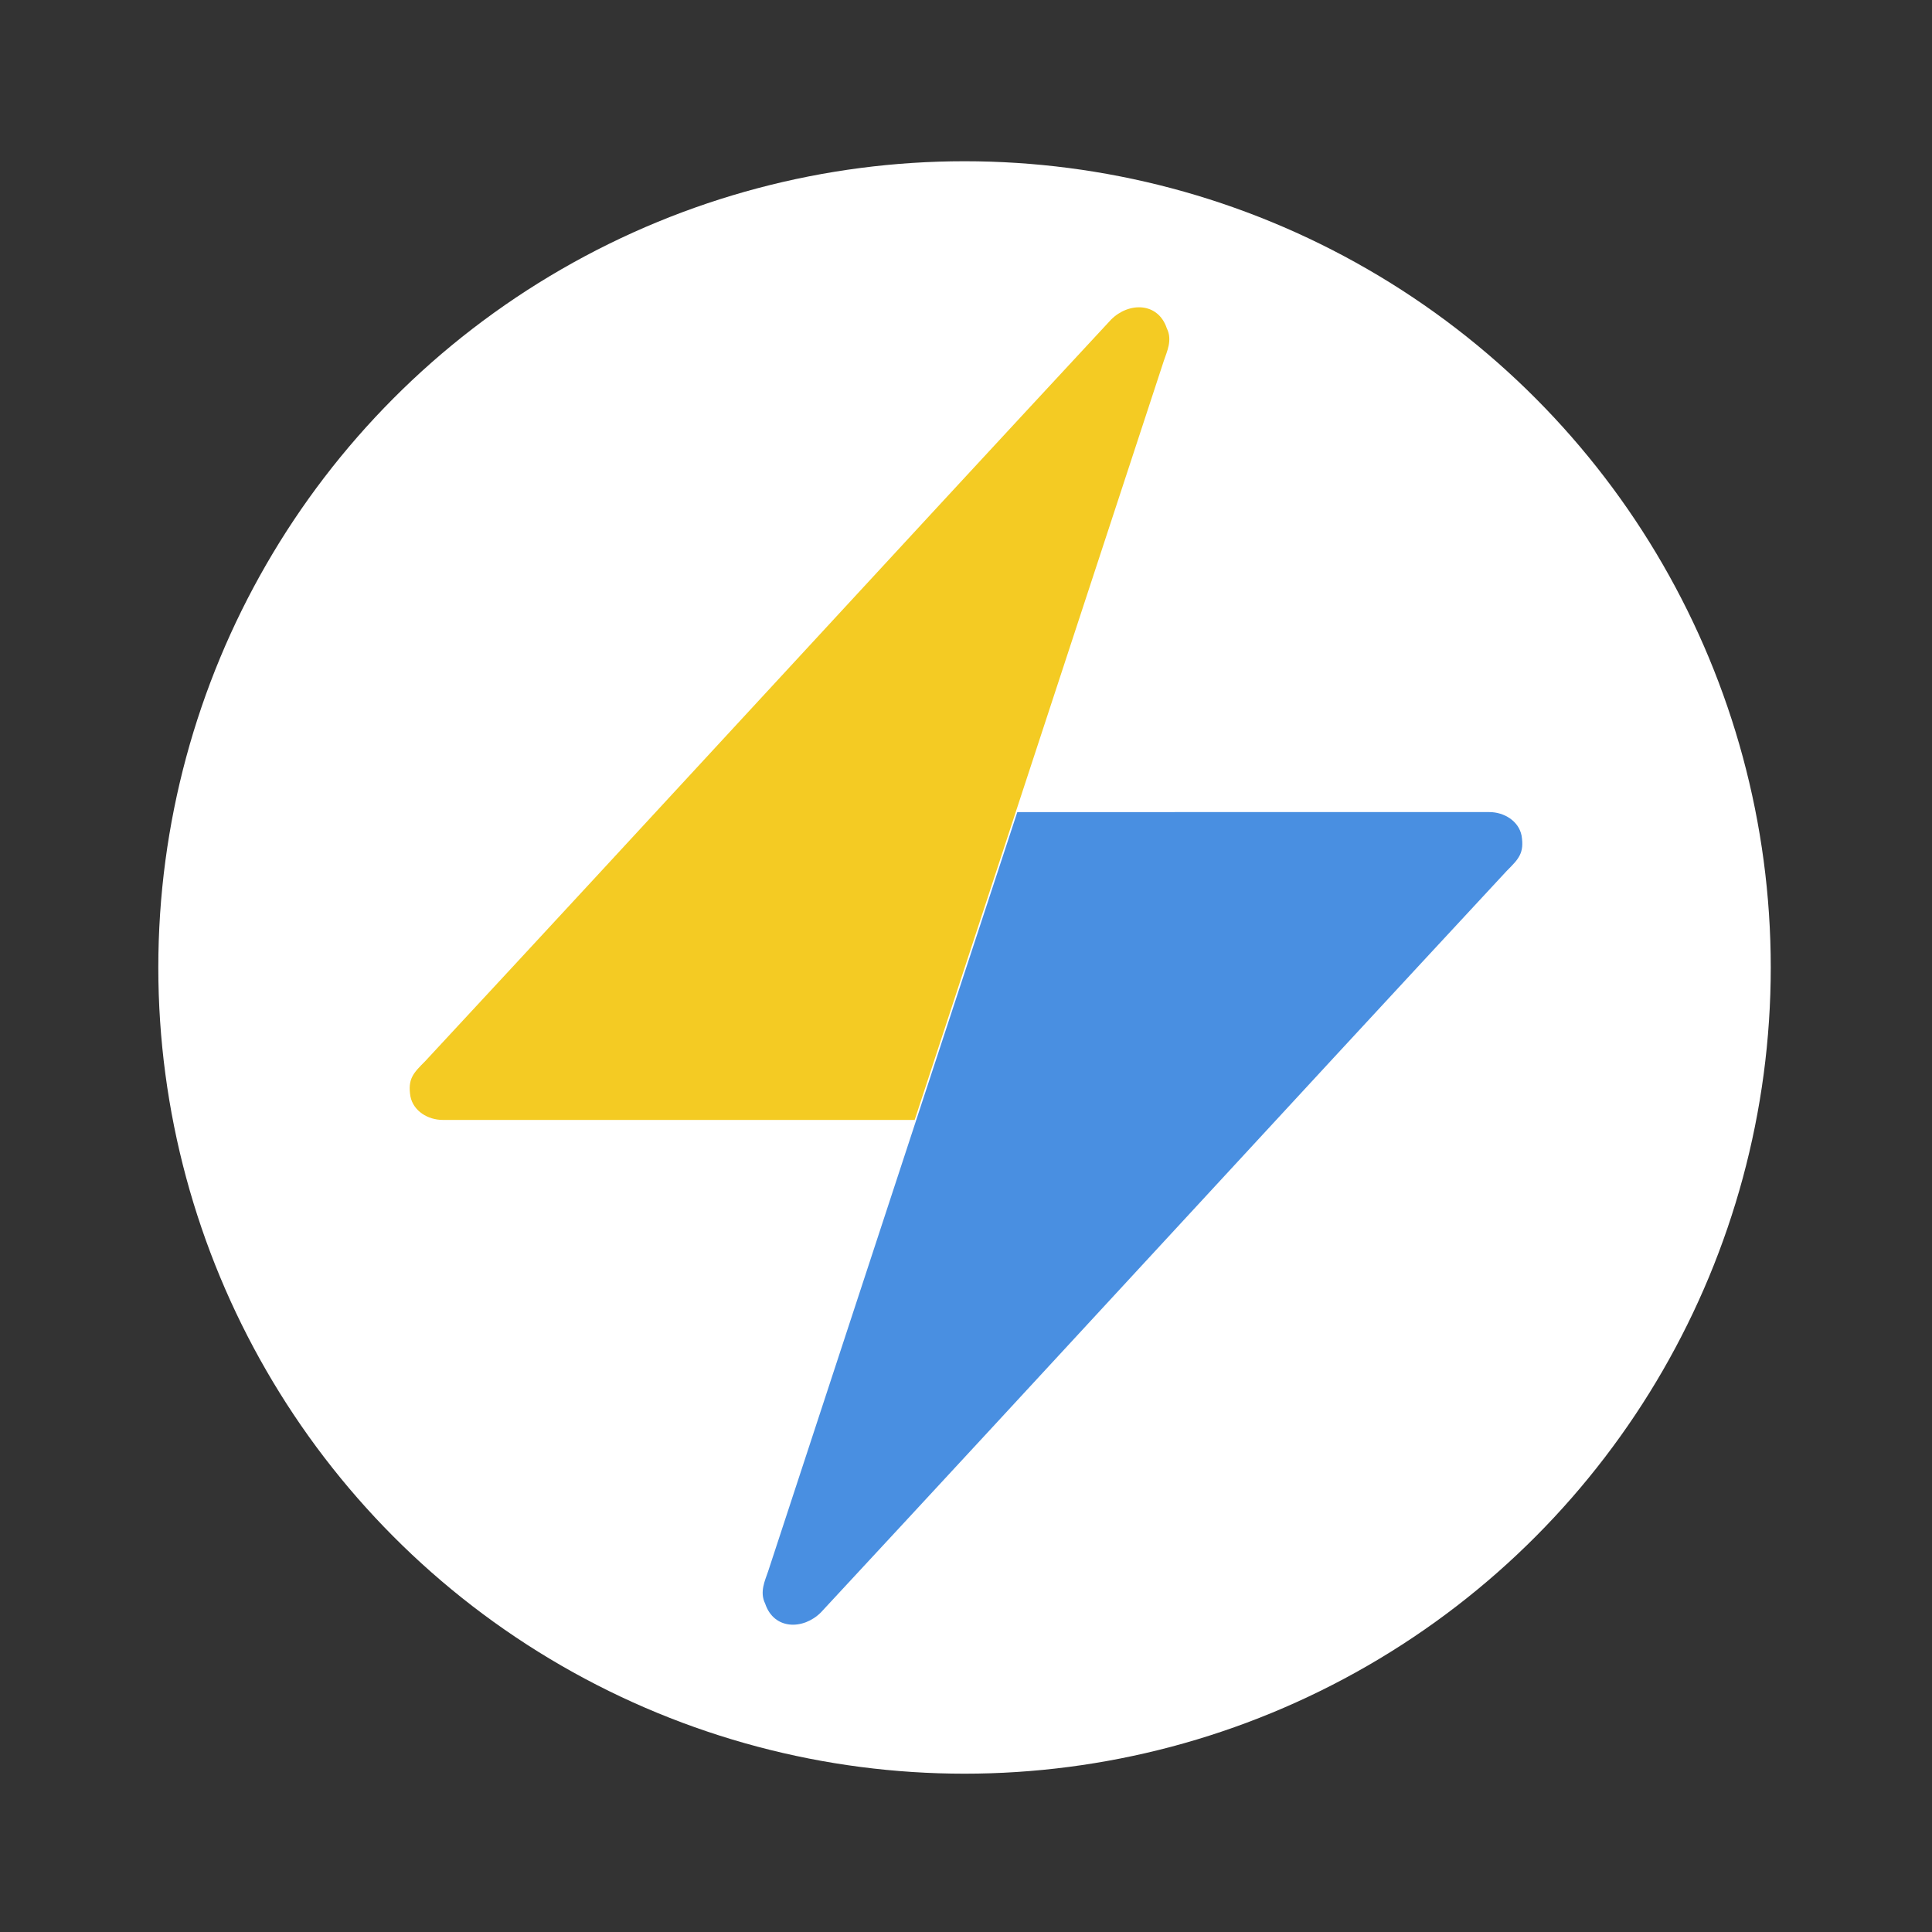
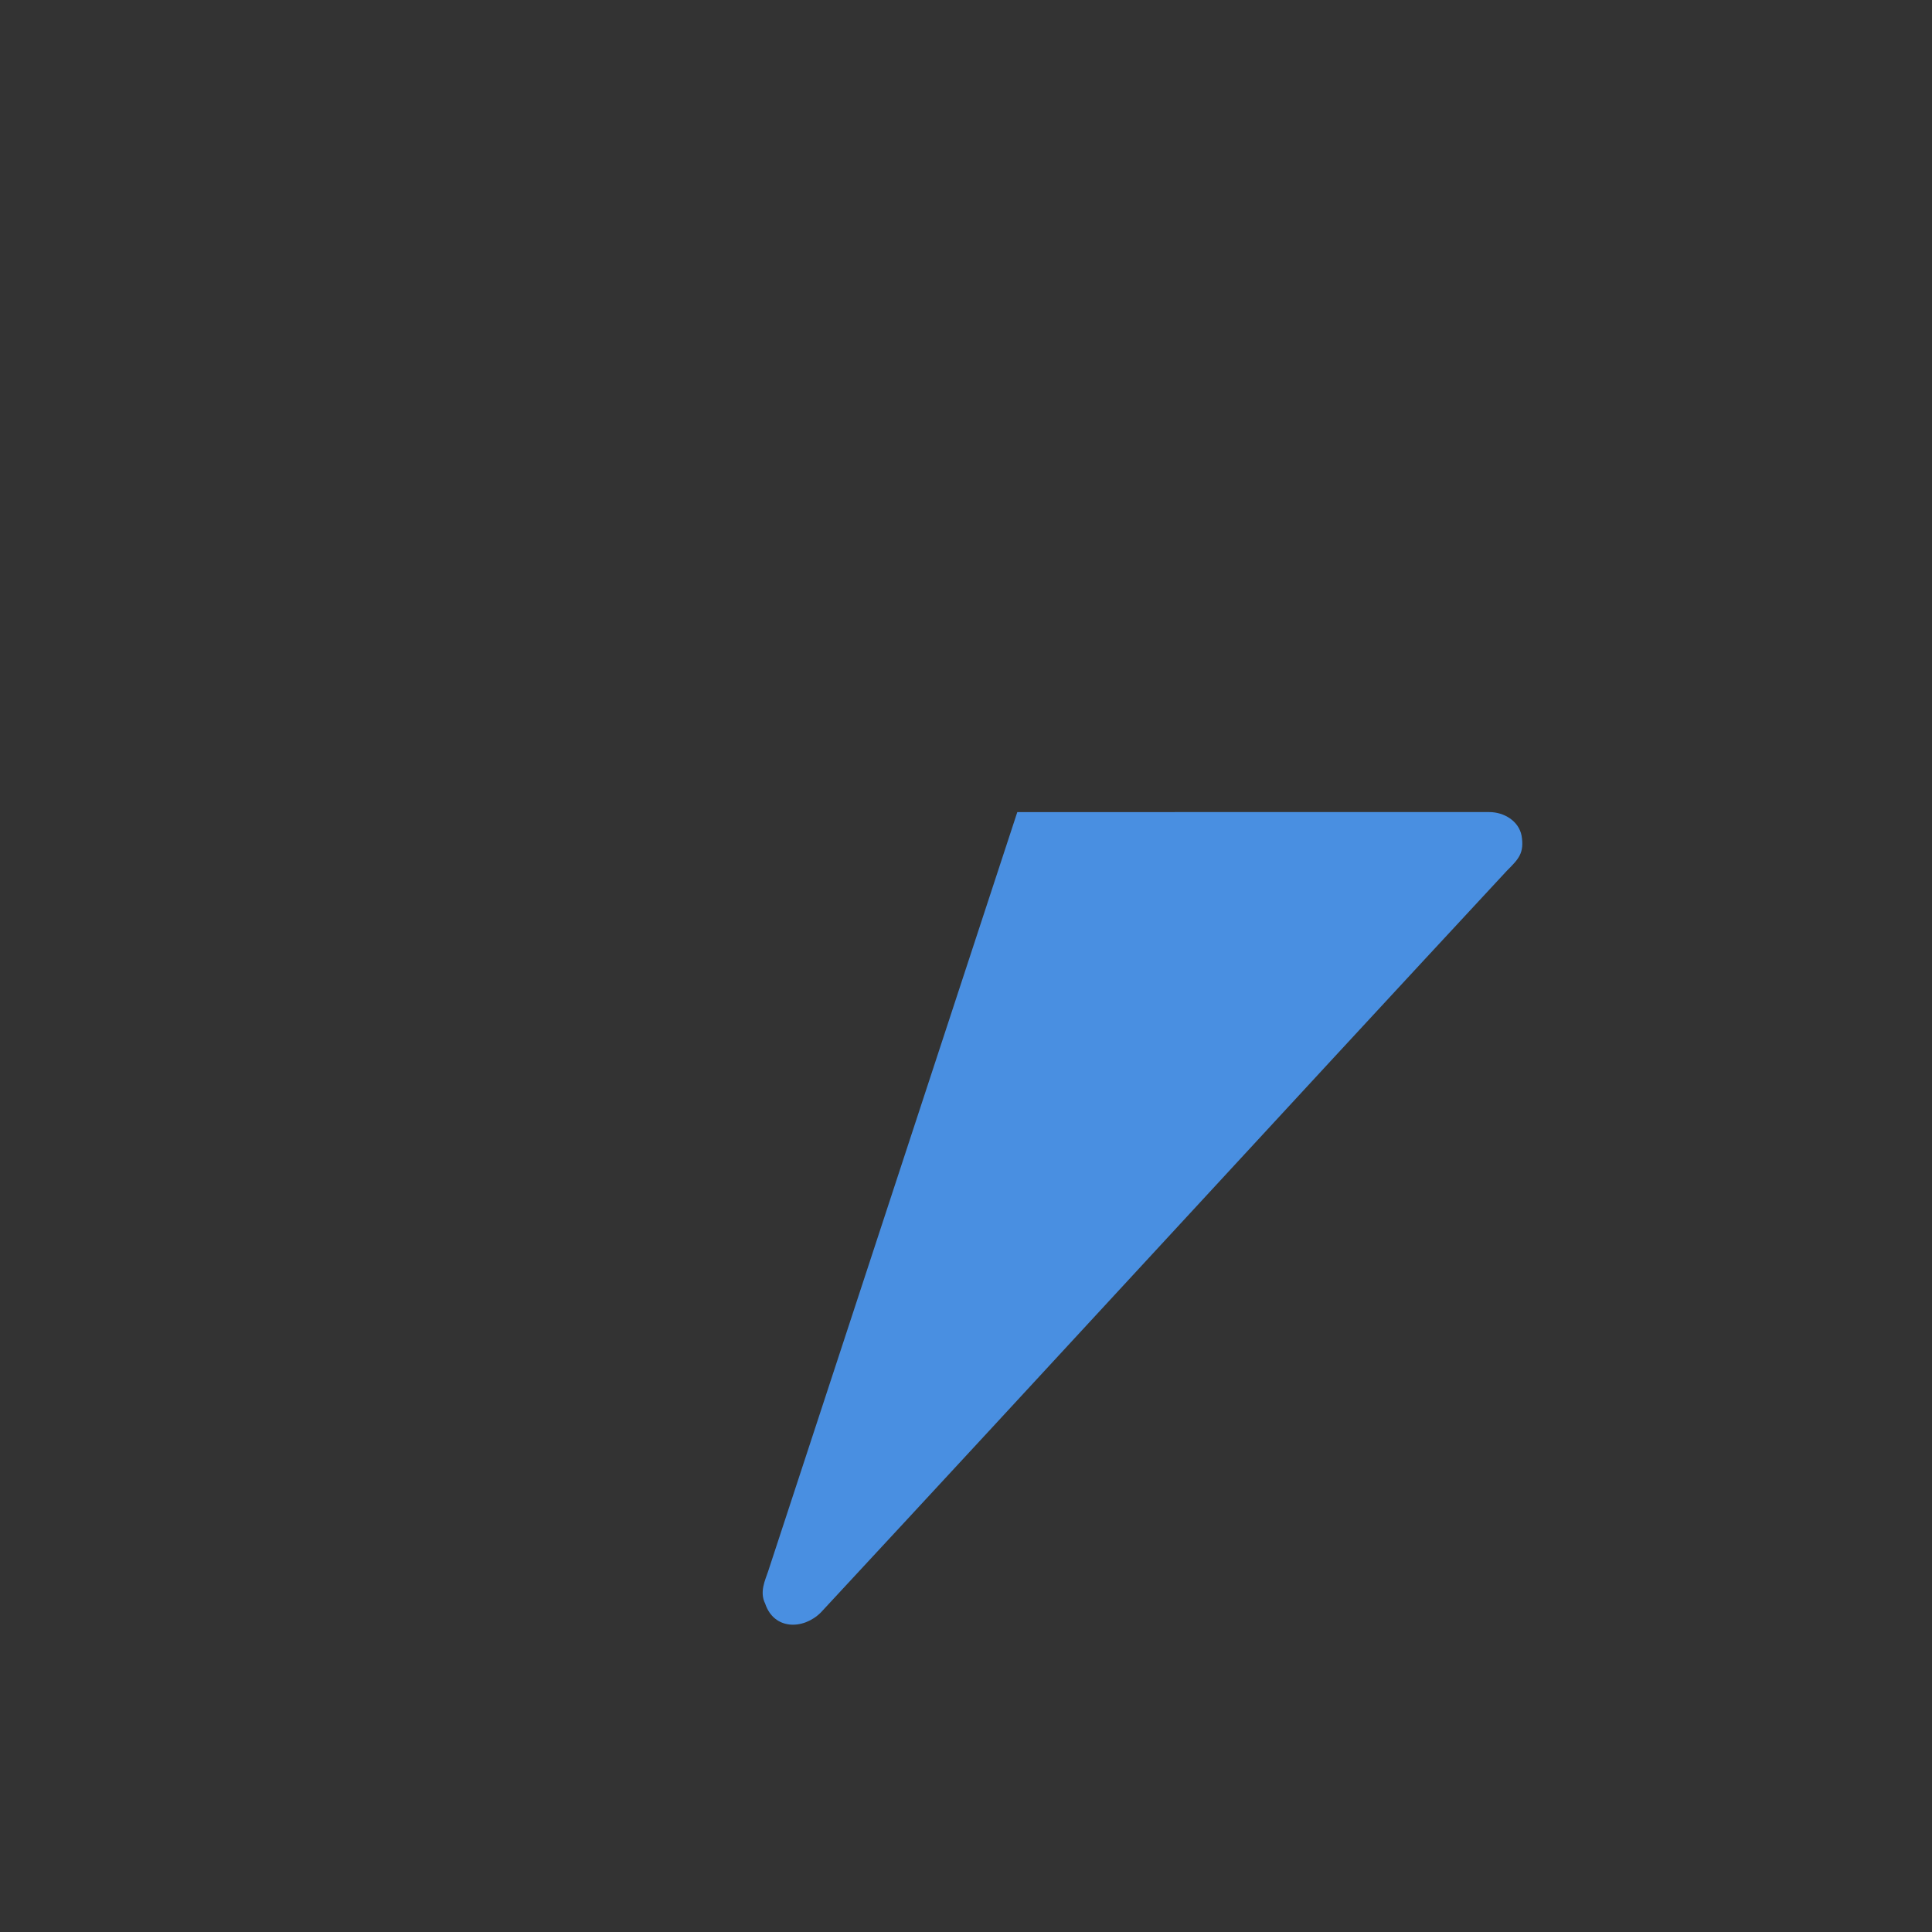
<svg xmlns="http://www.w3.org/2000/svg" width="180mm" height="180mm" viewBox="0 0 680.315 680.315" clip-rule="evenodd" fill-rule="evenodd" image-rendering="optimizeQuality" shape-rendering="geometricPrecision" text-rendering="geometricPrecision">
  <rect x="0" y="0" width="680.315" height="680.315" fill="#333333" stroke="none" />
  <g transform="translate(-261 261)">
-     <circle cx="600.641" cy="79.674" r="283.895" fill="#fff" />
-     <path d="M583.091 133.356l87.75-267.378c1.032-3.097 3.097-7.226 1.032-11.355-3.097-9.292-13.42-9.292-19.614-3.098C571.736-61.758 491.213 25.992 410.69 112.71c-4.13 4.129-6.194 6.194-5.162 12.388 1.033 5.161 6.194 8.259 11.356 8.259z" fill="#f4cb23" />
-     <path d="M619.224 24.96l-87.75 267.377c-1.032 3.097-3.097 7.226-1.032 11.355 3.097 9.291 13.42 9.291 19.614 3.097 80.523-86.717 161.046-174.466 241.569-261.183 4.13-4.13 6.194-6.194 5.162-12.388-1.033-5.162-6.194-8.259-11.356-8.259z" fill="#498fe1" />
+     <path d="M619.224 24.96l-87.75 267.377c-1.032 3.097-3.097 7.226-1.032 11.355 3.097 9.291 13.42 9.291 19.614 3.097 80.523-86.717 161.046-174.466 241.569-261.183 4.13-4.13 6.194-6.194 5.162-12.388-1.033-5.162-6.194-8.259-11.356-8.259" fill="#498fe1" />
  </g>
</svg>